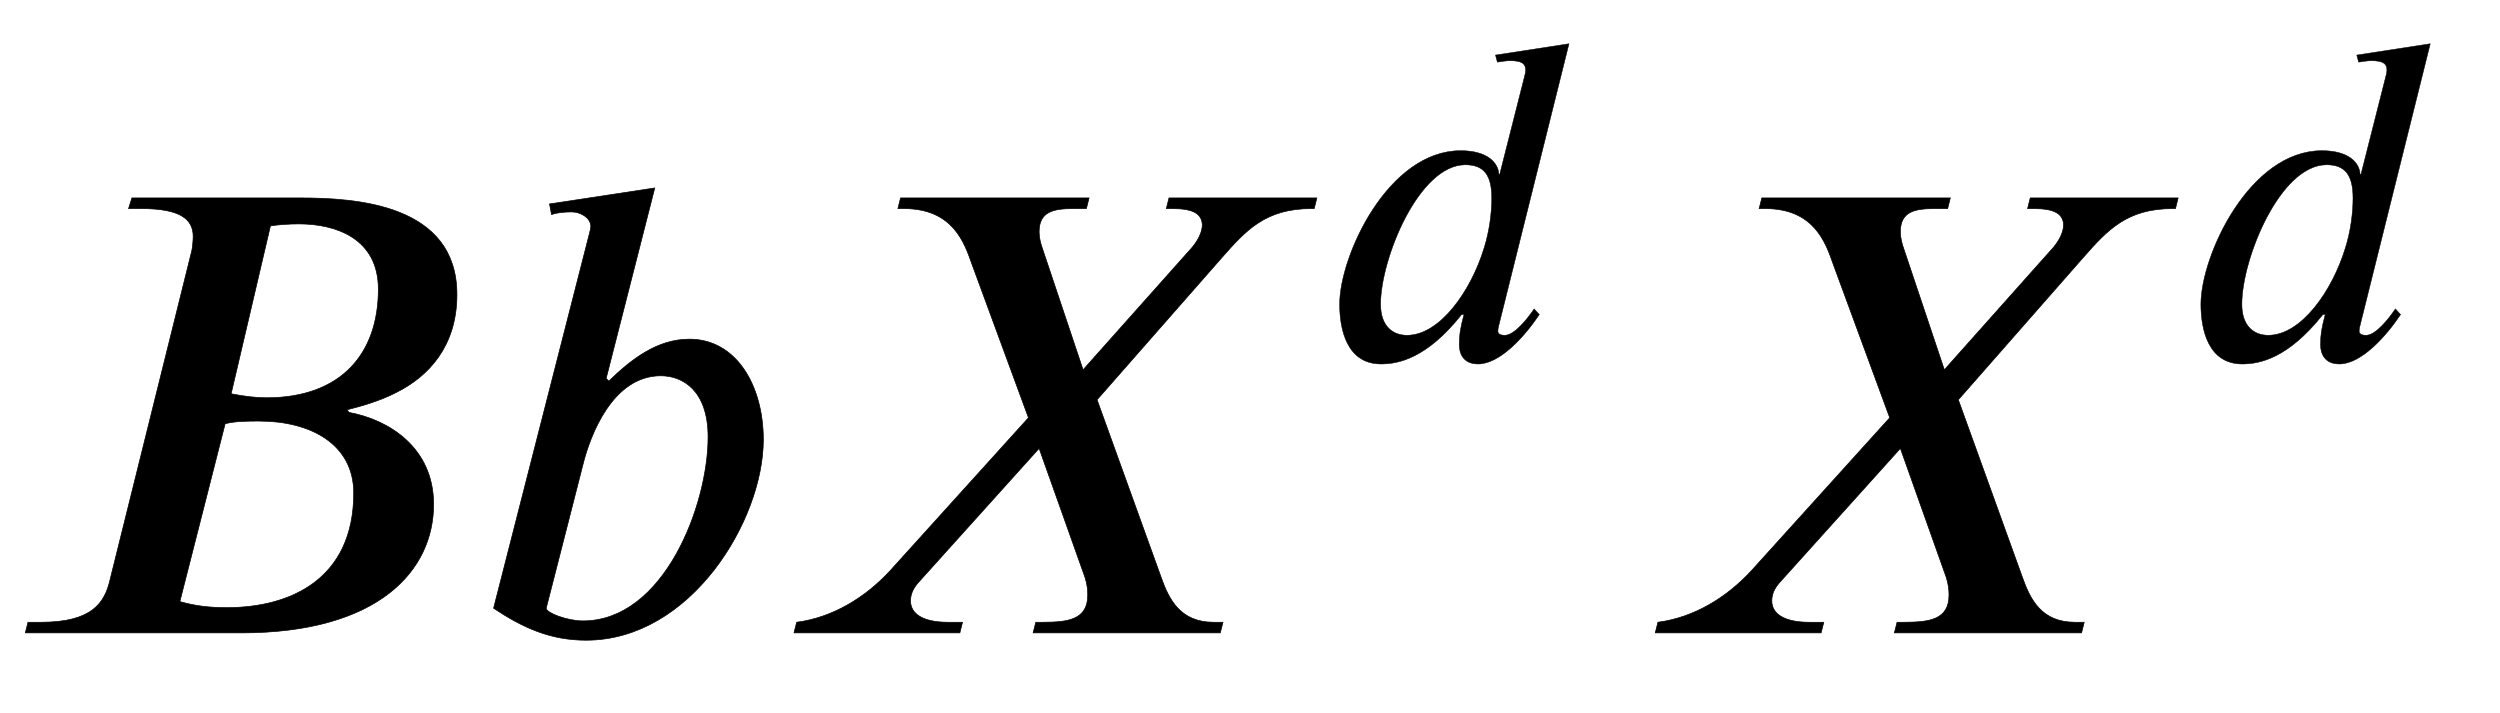
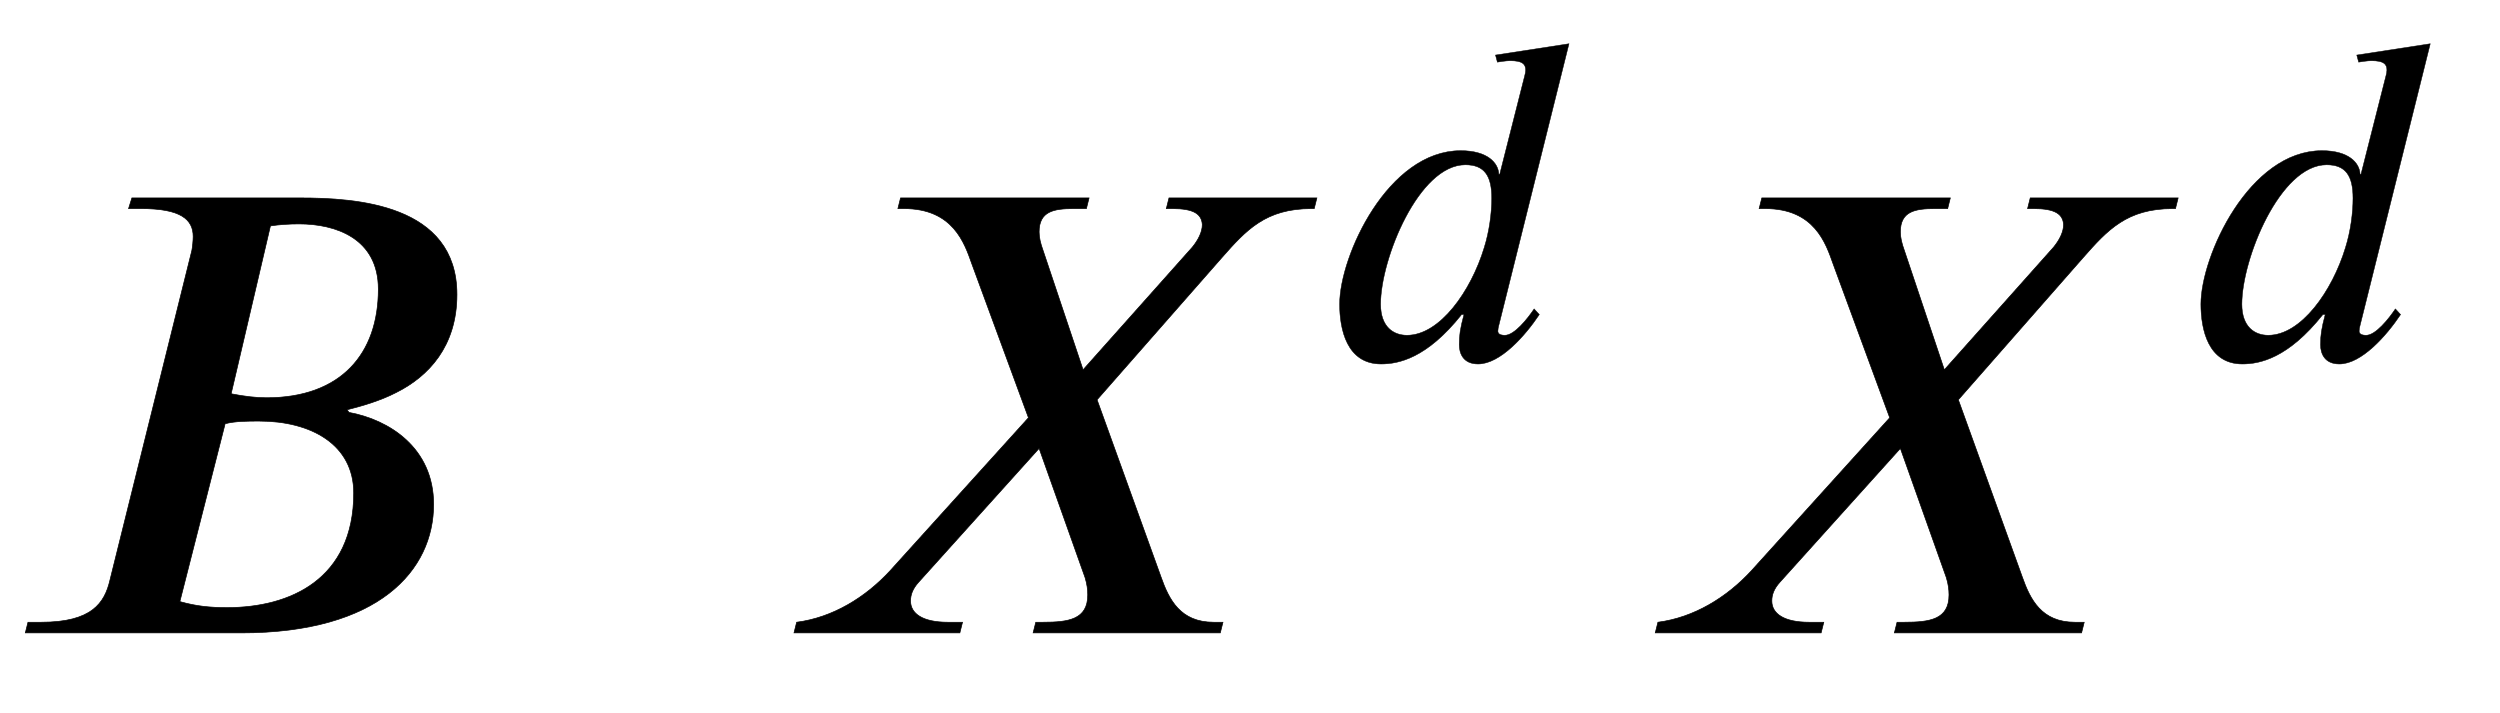
<svg xmlns="http://www.w3.org/2000/svg" xmlns:xlink="http://www.w3.org/1999/xlink" data-style="vertical-align:-.28ex" width="8.717ex" height="2.487ex" aria-labelledby="MathJax-SVG-1-Title" viewBox="0 -950.1 3753.2 1070.7">
  <defs aria-hidden="true">
    <path id="a" stroke-width="1" d="M198 653h252c84 0 236-9 236-145 0-78-43-123-91-147-25-13-54-21-74-26l3-4c60-11 127-53 127-138C651 94 569 0 362 0H38l4 16h20c76 0 95 29 103 63l123 495c1 5 2 15 2 21 0 26-19 42-78 42h-19zm208-42l-59-252c20-4 38-6 53-6 112 0 168 66 168 163 0 77-65 98-119 98-15 0-30-1-43-3zm-68-297L270 47c25-7 45-9 71-9 94 0 190 42 190 172 0 73-64 108-142 108-16 0-36 0-51-4z" />
-     <path id="b" stroke-width="1" d="M214 382l4-4c33 32 72 63 121 63 70 0 111-69 111-151 0-121-109-301-266-301-53 0-94 18-139 48l144 563c1 4 2 8 2 11-1 13-16 21-29 21-10 0-22-1-30-4l-3 16 158 24zm-35-130L124 37c0-7 32-19 55-19 122 0 188 174 188 276 0 70-38 92-71 92-72 0-106-89-117-134z" />
    <path id="c" stroke-width="1" d="M810 653l-4-16h-4c-69 0-98-32-135-74L480 350l96-266c12-34 29-68 79-68h14l-4-16H384l4 16h11c38 0 67 4 67 41 0 8-1 16-4 26l-69 194L212 76c-9-10-12-19-12-28 0-19 18-32 56-32h22l-4-16H25l4 16c54 7 103 37 140 77l208 230-85 231c-11 31-28 83-102 83h-9l4 16h283l-4-16h-19c-30 0-52-4-52-35 0-8 2-17 6-28l60-179 164 184c9 11 15 23 15 34-1 16-13 24-45 24h-9l4 16h222z" />
    <path id="d" stroke-width="1" d="M527 668L378 70c-1-3-2-9-2-12 0-6 5-9 15-9 20 0 48 35 62 56l11-12C434 48 381-12 334-12c-32 0-40 23-40 41 0 20 2 34 10 64h-5C225 0 165-12 128-12c-73 0-88 74-88 127 0 103 103 326 257 326 57 0 80-26 81-50h2l53 209c1 4 2 8 2 12 0 13-7 20-33 20-9 0-20-2-27-3l-4 15zM363 340c0 47-15 71-56 71-99 0-180-200-180-296 0-49 28-66 56-66 70 0 136 94 164 186 11 35 16 74 16 105z" />
  </defs>
  <g fill="currentColor" stroke="currentColor" stroke-width="0" aria-hidden="true" transform="scale(1 -1)">
    <use xlink:href="#a" />
    <use x="696" xlink:href="#b" />
    <g transform="translate(1167)">
      <use xlink:href="#c" />
      <use x="1154" y="583" transform="scale(.707)" xlink:href="#d" />
    </g>
    <g transform="translate(2460)">
      <use xlink:href="#c" />
      <use x="1154" y="583" transform="scale(.707)" xlink:href="#d" />
    </g>
  </g>
</svg>